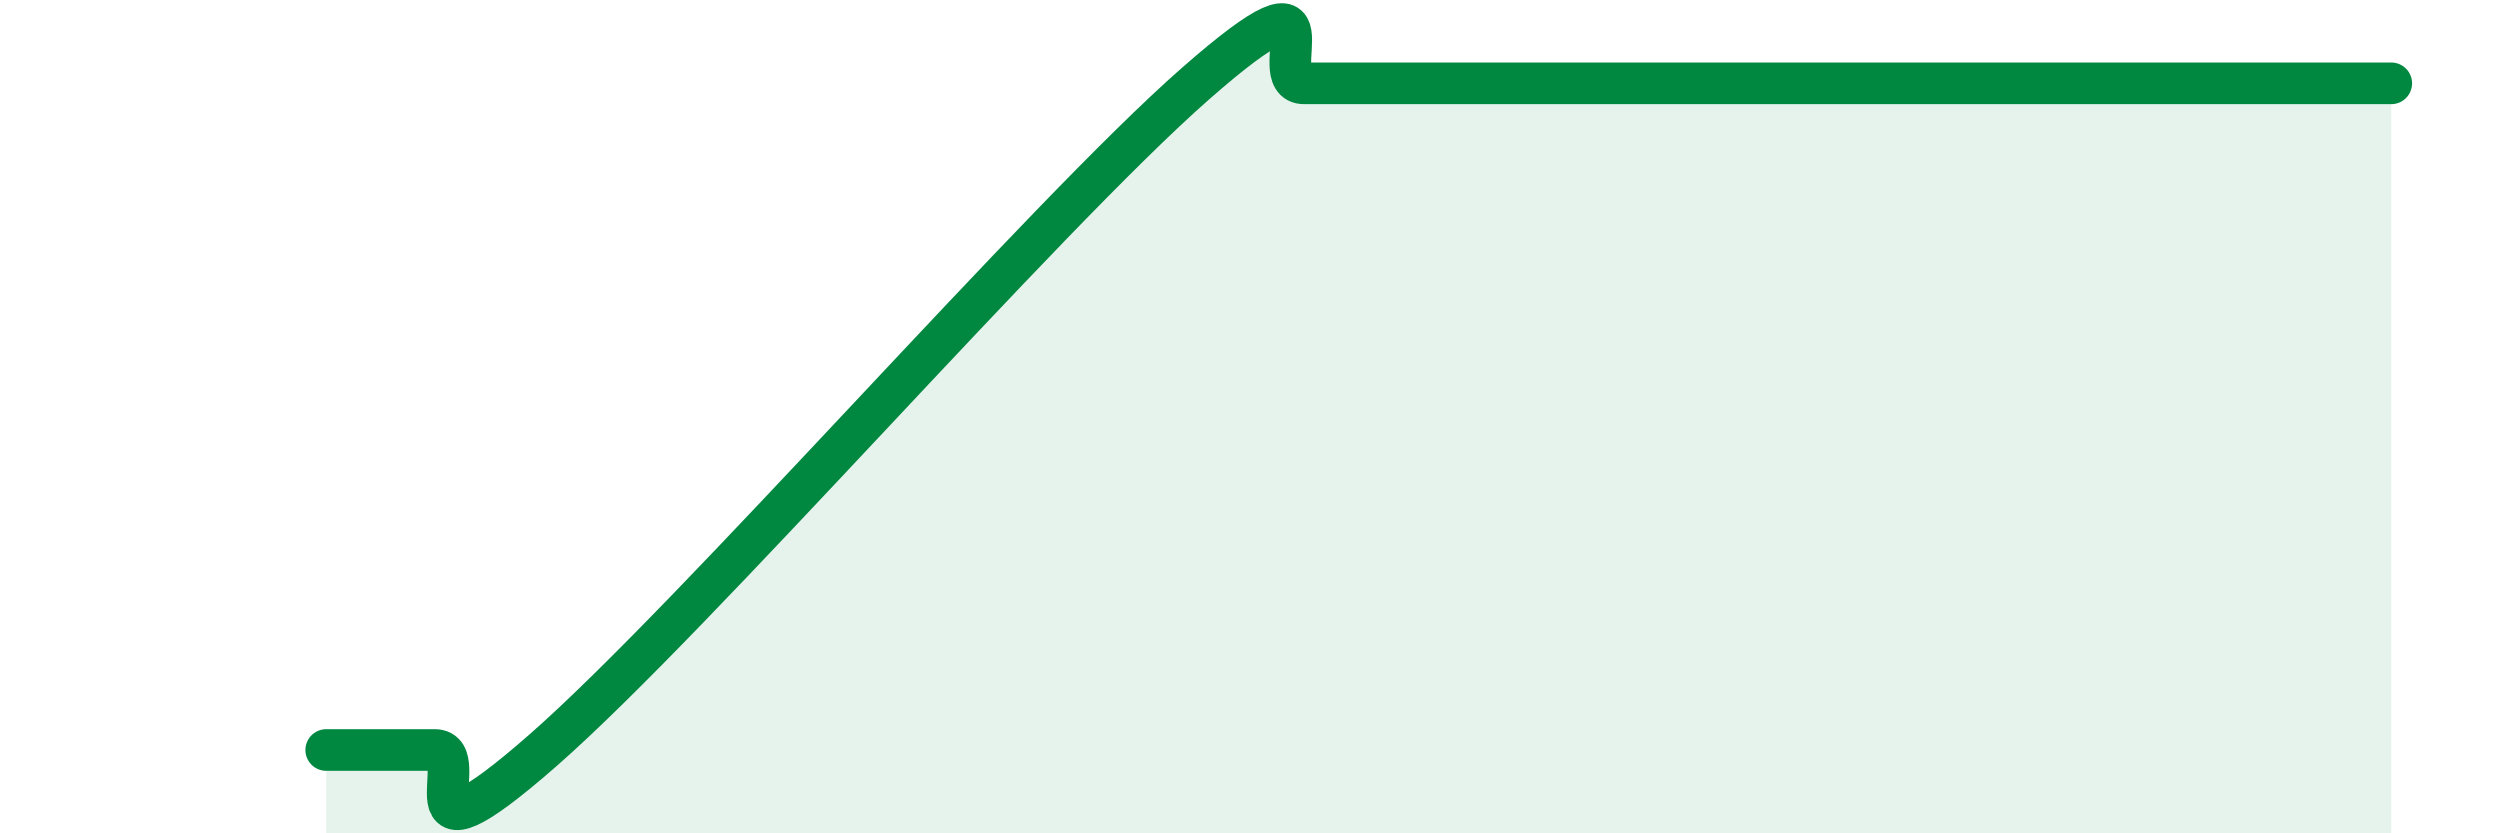
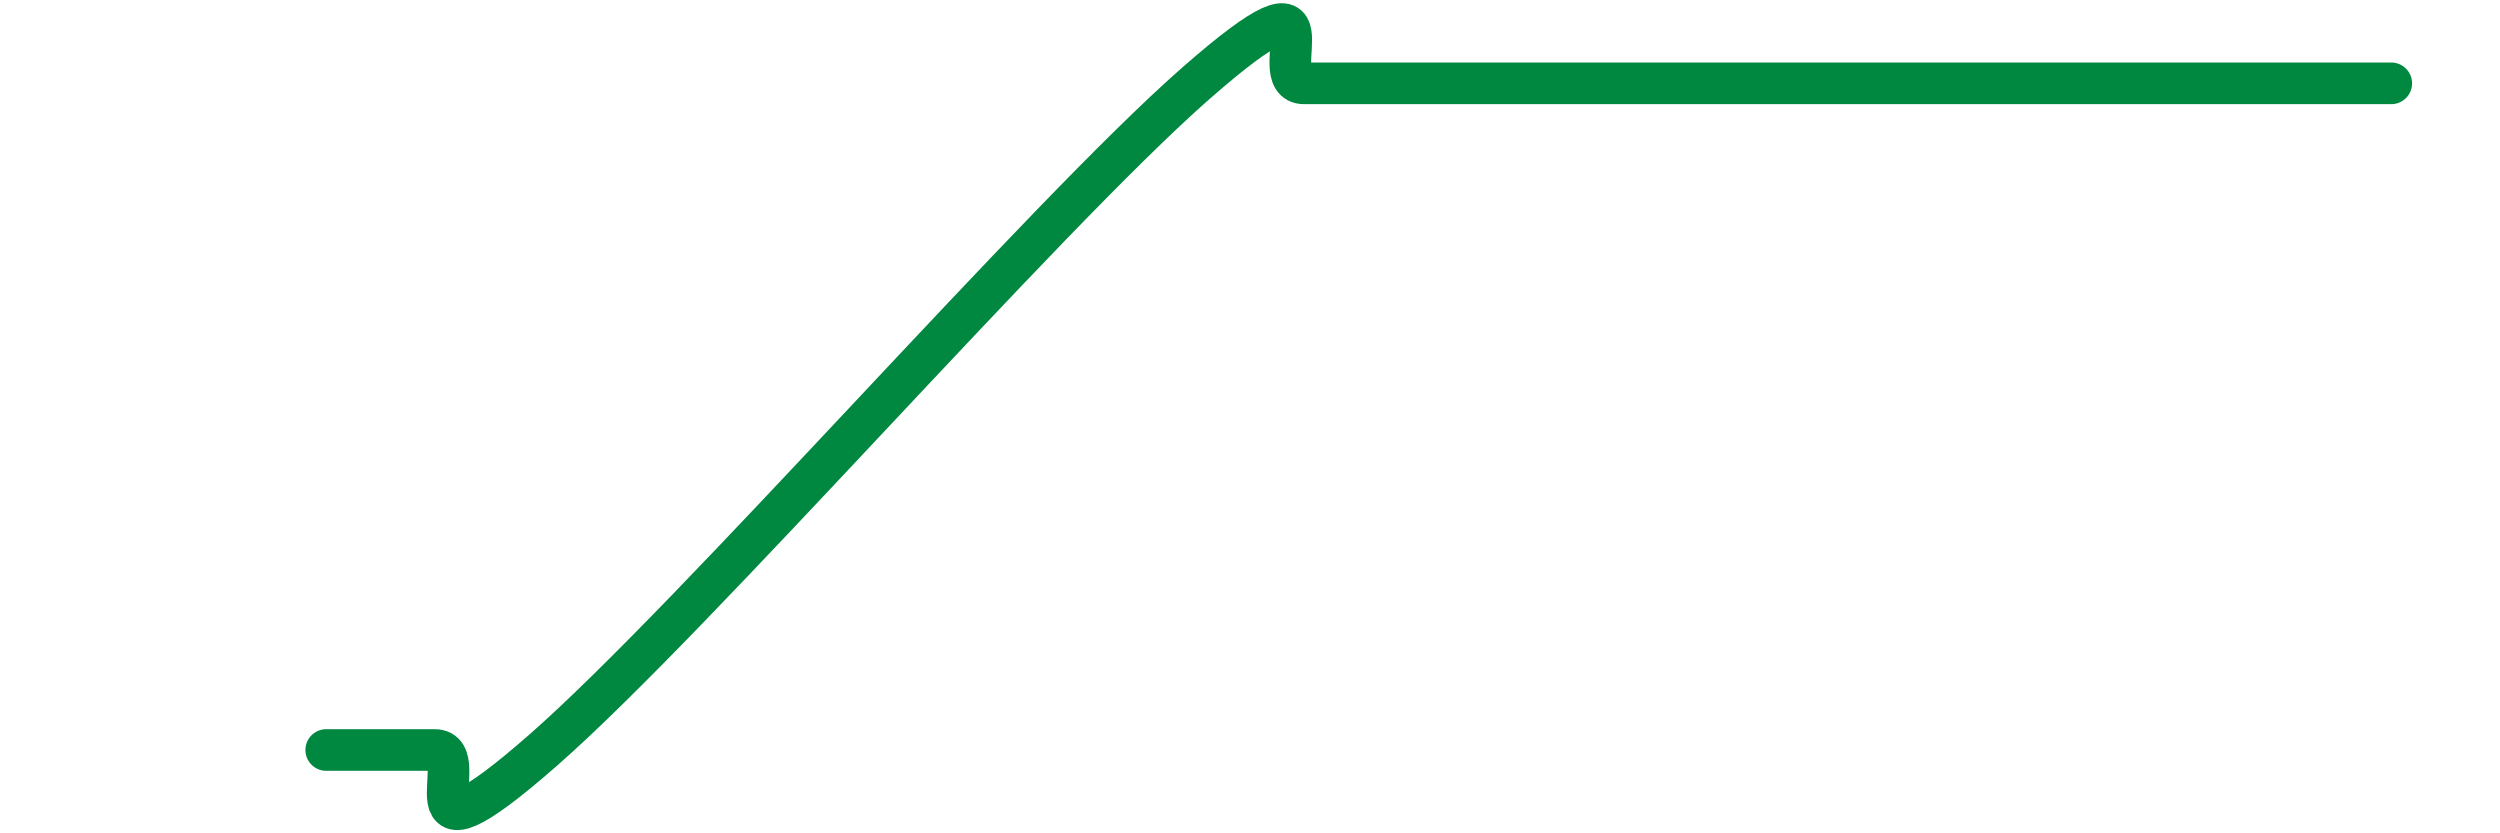
<svg xmlns="http://www.w3.org/2000/svg" width="60" height="20" viewBox="0 0 60 20">
-   <path d="M 7.83,18 C 8.35,18 9.39,18 10.43,18 C 11.47,18 9.39,21.2 13.04,18 C 16.69,14.8 25.05,5.2 28.7,2 C 32.35,-1.2 30.26,2 31.3,2 C 32.34,2 32.87,2 33.91,2 C 34.95,2 35.48,2 36.52,2 C 37.56,2 38.09,2 39.13,2 C 40.17,2 40.7,2 41.74,2 C 42.78,2 43.31,2 44.35,2 C 45.39,2 45.92,2 46.96,2 C 48,2 48.53,2 49.57,2 C 50.61,2 51.13,2 52.17,2 C 53.21,2 53.74,2 54.78,2 C 55.82,2 56.87,2 57.39,2L57.39 20L7.83 20Z" fill="#008740" opacity="0.1" stroke-linecap="round" stroke-linejoin="round" />
  <path d="M 7.83,18 C 8.35,18 9.39,18 10.43,18 C 11.47,18 9.39,21.2 13.04,18 C 16.69,14.8 25.05,5.2 28.7,2 C 32.35,-1.2 30.26,2 31.3,2 C 32.34,2 32.87,2 33.91,2 C 34.95,2 35.48,2 36.52,2 C 37.56,2 38.09,2 39.13,2 C 40.17,2 40.7,2 41.74,2 C 42.78,2 43.31,2 44.35,2 C 45.39,2 45.92,2 46.96,2 C 48,2 48.53,2 49.57,2 C 50.61,2 51.13,2 52.17,2 C 53.21,2 53.74,2 54.78,2 C 55.82,2 56.87,2 57.39,2" stroke="#008740" stroke-width="1" fill="none" stroke-linecap="round" stroke-linejoin="round" />
</svg>